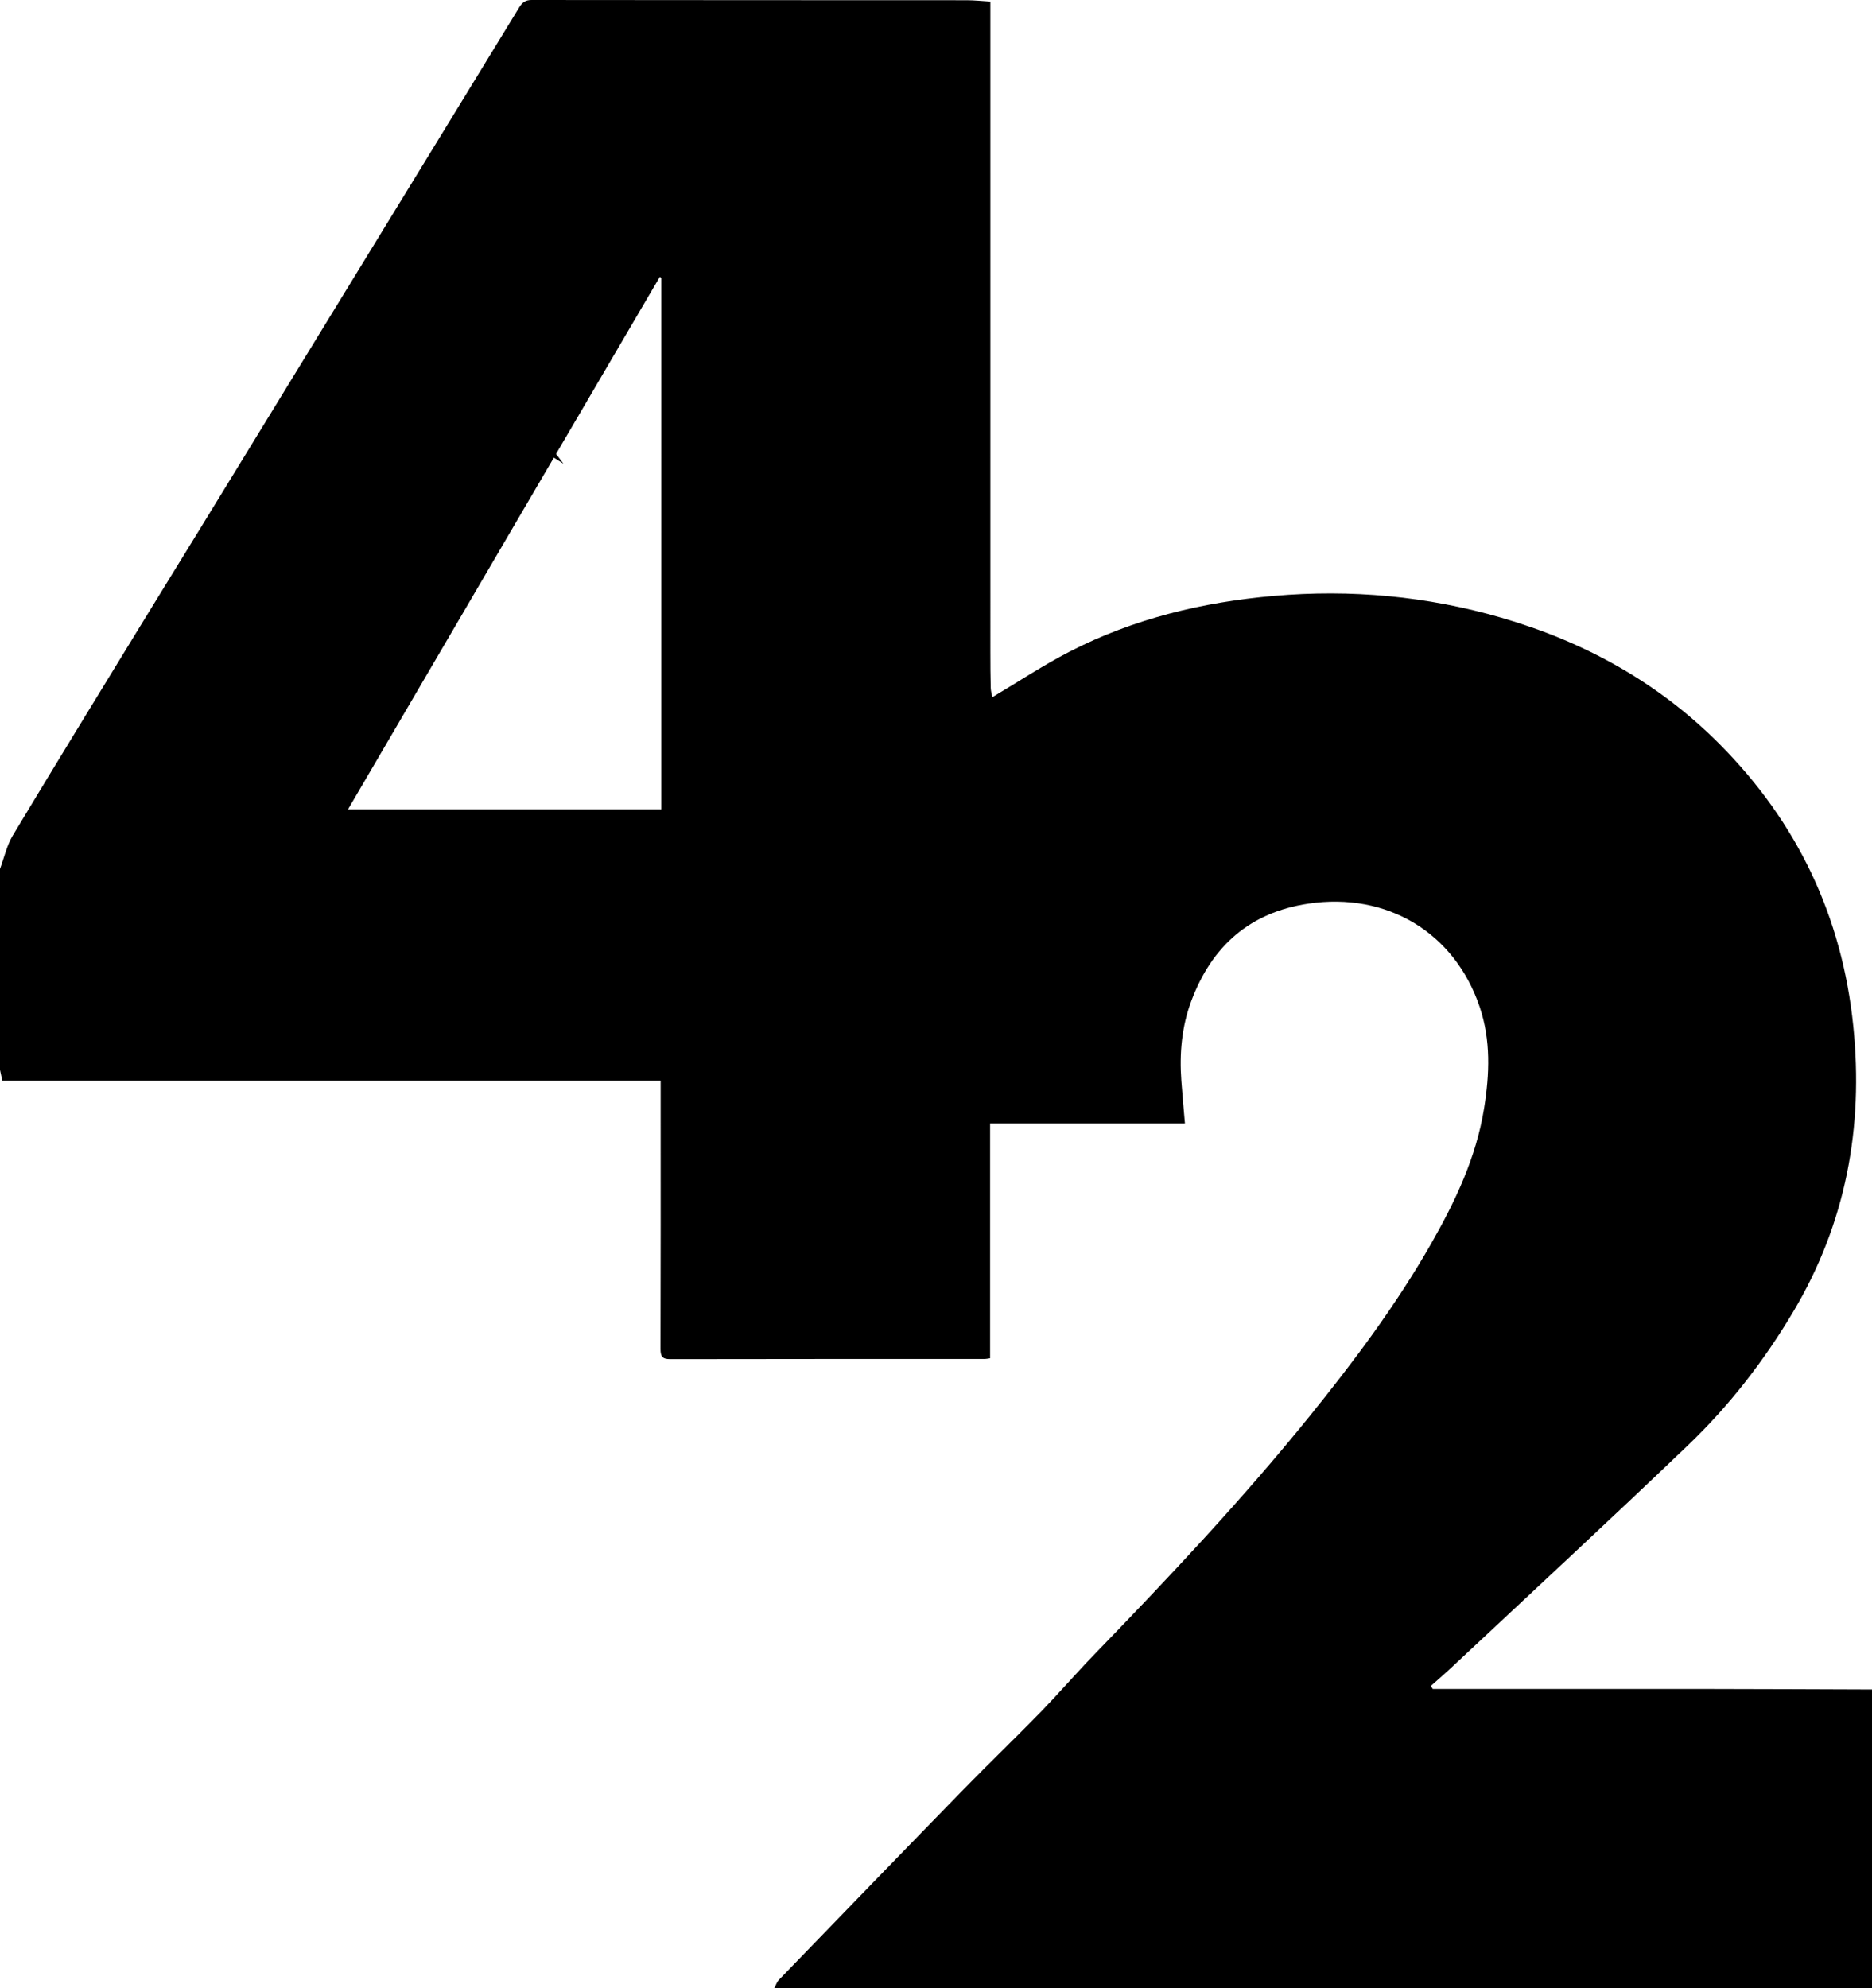
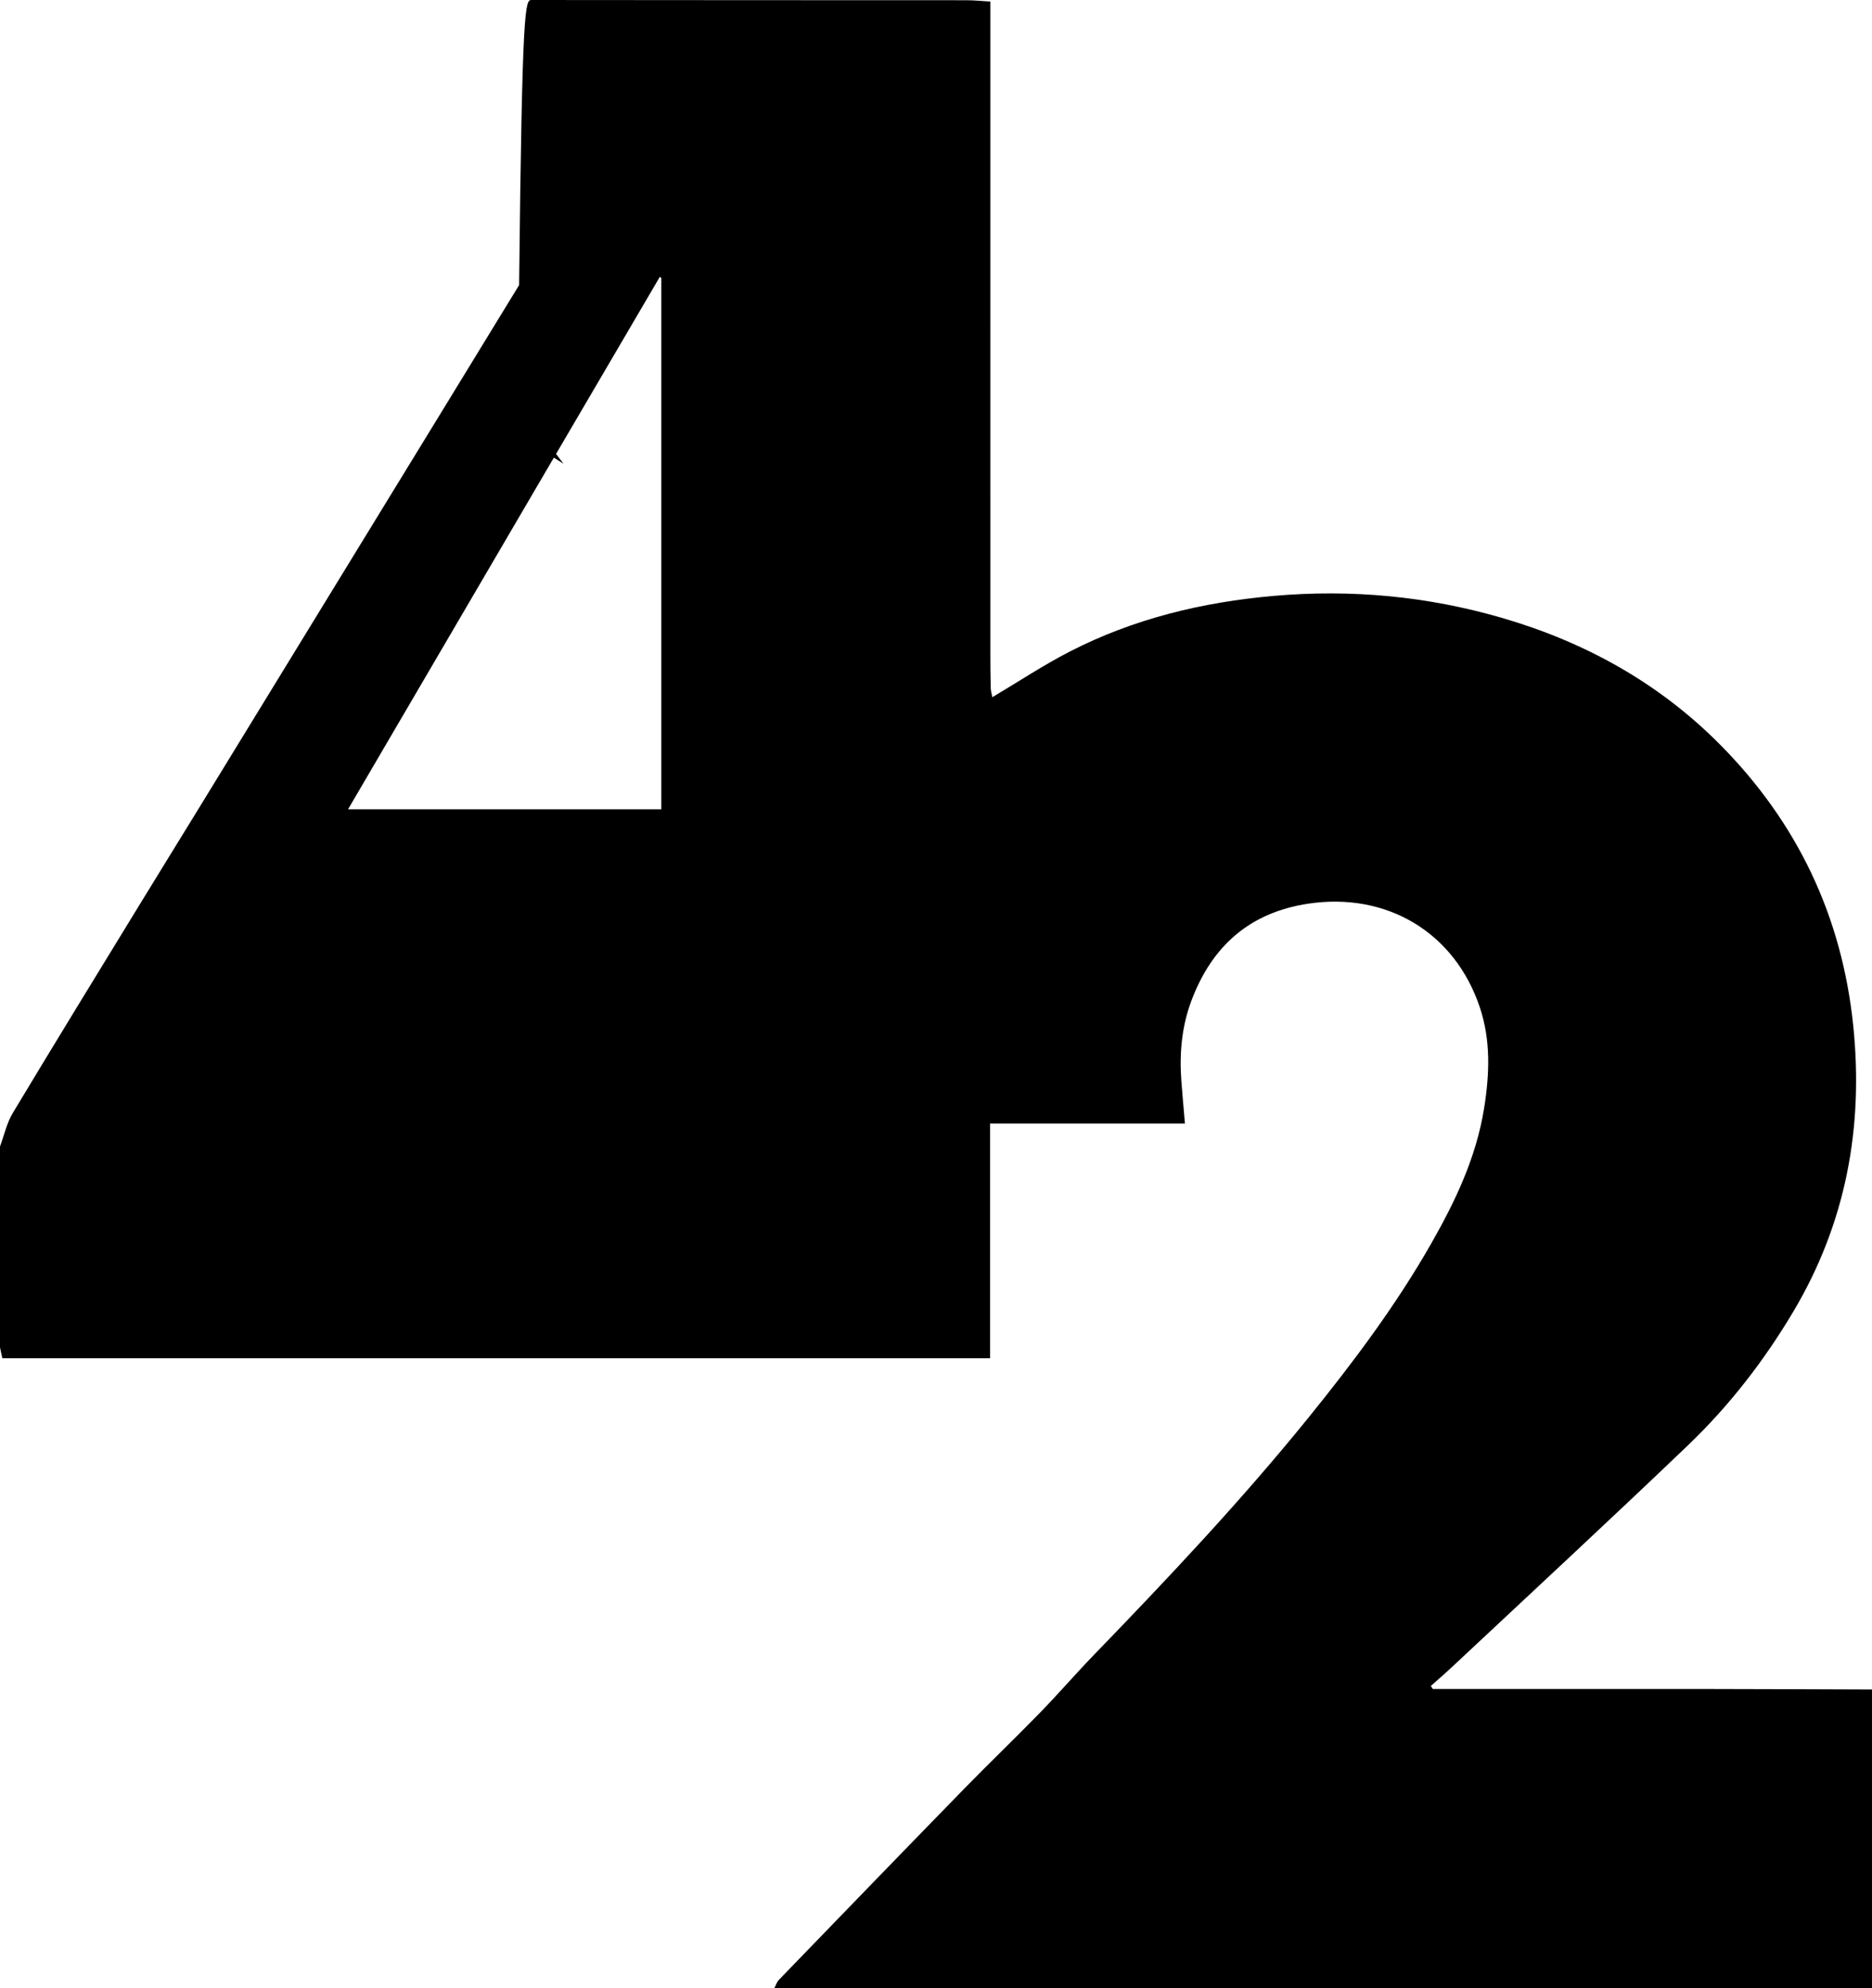
<svg xmlns="http://www.w3.org/2000/svg" id="b" data-name="Layer 2" width="164.017" height="174.192" viewBox="0 0 164.017 174.192">
  <g id="c" data-name="Layer 1">
    <g id="d" data-name="Aieoz7.tif">
-       <path d="M164.017,148.032v26.16H67.846c.131-.244,.215-.533,.401-.724,5.395-5.58,10.79-11.16,16.209-16.718,2.199-2.256,4.476-4.437,6.674-6.694,1.605-1.649,3.11-3.396,4.71-5.051,6.504-6.724,12.921-13.525,18.81-20.803,3.917-4.841,7.65-9.815,10.742-15.236,2.125-3.725,3.95-7.56,4.639-11.862,.48-2.995,.593-5.958-.379-8.854-2.203-6.562-8.15-10.098-15.011-9.074-5.157,.77-8.459,3.729-10.253,8.498-.853,2.267-1.061,4.637-.883,7.042,.089,1.193,.2,2.384,.313,3.723h-17.07v20.571c-.235,.034-.342,.062-.448,.062-9.193,.002-18.386-.004-27.579,.015-.695,.001-.852-.238-.85-.902,.023-7.265,.014-14.531,.013-21.796,0-.537,0-1.075,0-1.696H.203c-.08-.374-.141-.665-.203-.956,0-5.868,0-11.736,0-17.604,.367-.983,.592-2.052,1.123-2.936,3.679-6.125,7.419-12.214,11.146-18.31,1.685-2.757,3.387-5.503,5.075-8.258,4.936-8.056,9.868-16.115,14.802-24.173,4.448-7.264,8.898-14.525,13.337-21.794C45.748,.228,46.018,0,46.576,0c12.705,.018,25.41,.013,38.114,.02,.675,0,1.349,.074,2.08,.117,0,.399,0,.695,0,.992,0,18.67,0,37.34,.001,56.01,0,1.042,.004,2.084,.032,3.125,.008,.303,.102,.604,.142,.824,2.3-1.366,4.472-2.809,6.778-3.995,5.606-2.883,11.618-4.334,17.888-4.882,6.779-.593,13.431,.026,19.946,1.916,7.286,2.114,13.767,5.69,19.142,11.108,6.792,6.847,10.699,15.081,11.678,24.674,.905,8.869-.644,17.242-5.228,24.969-2.56,4.315-5.616,8.268-9.23,11.731-6.832,6.545-13.781,12.968-20.685,19.438-.61,.572-1.245,1.116-1.868,1.674,.056,.088,.112,.177,.168,.265h.866c7.793,0,15.586-.005,23.379,.002,4.746,.005,9.492,.029,14.239,.044ZM57.942,24.369c-.042-.04-.085-.079-.127-.119-3.033,5.176-6.065,10.351-9.096,15.523,.196,.258,.364,.479,.651,.857-.382-.239-.581-.364-.845-.53-6.006,10.262-11.981,20.473-18.029,30.808h27.447V24.369Z" />
+       <path d="M164.017,148.032v26.16H67.846c.131-.244,.215-.533,.401-.724,5.395-5.58,10.79-11.16,16.209-16.718,2.199-2.256,4.476-4.437,6.674-6.694,1.605-1.649,3.11-3.396,4.71-5.051,6.504-6.724,12.921-13.525,18.81-20.803,3.917-4.841,7.65-9.815,10.742-15.236,2.125-3.725,3.95-7.56,4.639-11.862,.48-2.995,.593-5.958-.379-8.854-2.203-6.562-8.15-10.098-15.011-9.074-5.157,.77-8.459,3.729-10.253,8.498-.853,2.267-1.061,4.637-.883,7.042,.089,1.193,.2,2.384,.313,3.723h-17.07v20.571H.203c-.08-.374-.141-.665-.203-.956,0-5.868,0-11.736,0-17.604,.367-.983,.592-2.052,1.123-2.936,3.679-6.125,7.419-12.214,11.146-18.31,1.685-2.757,3.387-5.503,5.075-8.258,4.936-8.056,9.868-16.115,14.802-24.173,4.448-7.264,8.898-14.525,13.337-21.794C45.748,.228,46.018,0,46.576,0c12.705,.018,25.41,.013,38.114,.02,.675,0,1.349,.074,2.08,.117,0,.399,0,.695,0,.992,0,18.67,0,37.34,.001,56.01,0,1.042,.004,2.084,.032,3.125,.008,.303,.102,.604,.142,.824,2.3-1.366,4.472-2.809,6.778-3.995,5.606-2.883,11.618-4.334,17.888-4.882,6.779-.593,13.431,.026,19.946,1.916,7.286,2.114,13.767,5.69,19.142,11.108,6.792,6.847,10.699,15.081,11.678,24.674,.905,8.869-.644,17.242-5.228,24.969-2.56,4.315-5.616,8.268-9.23,11.731-6.832,6.545-13.781,12.968-20.685,19.438-.61,.572-1.245,1.116-1.868,1.674,.056,.088,.112,.177,.168,.265h.866c7.793,0,15.586-.005,23.379,.002,4.746,.005,9.492,.029,14.239,.044ZM57.942,24.369c-.042-.04-.085-.079-.127-.119-3.033,5.176-6.065,10.351-9.096,15.523,.196,.258,.364,.479,.651,.857-.382-.239-.581-.364-.845-.53-6.006,10.262-11.981,20.473-18.029,30.808h27.447V24.369Z" />
    </g>
  </g>
</svg>